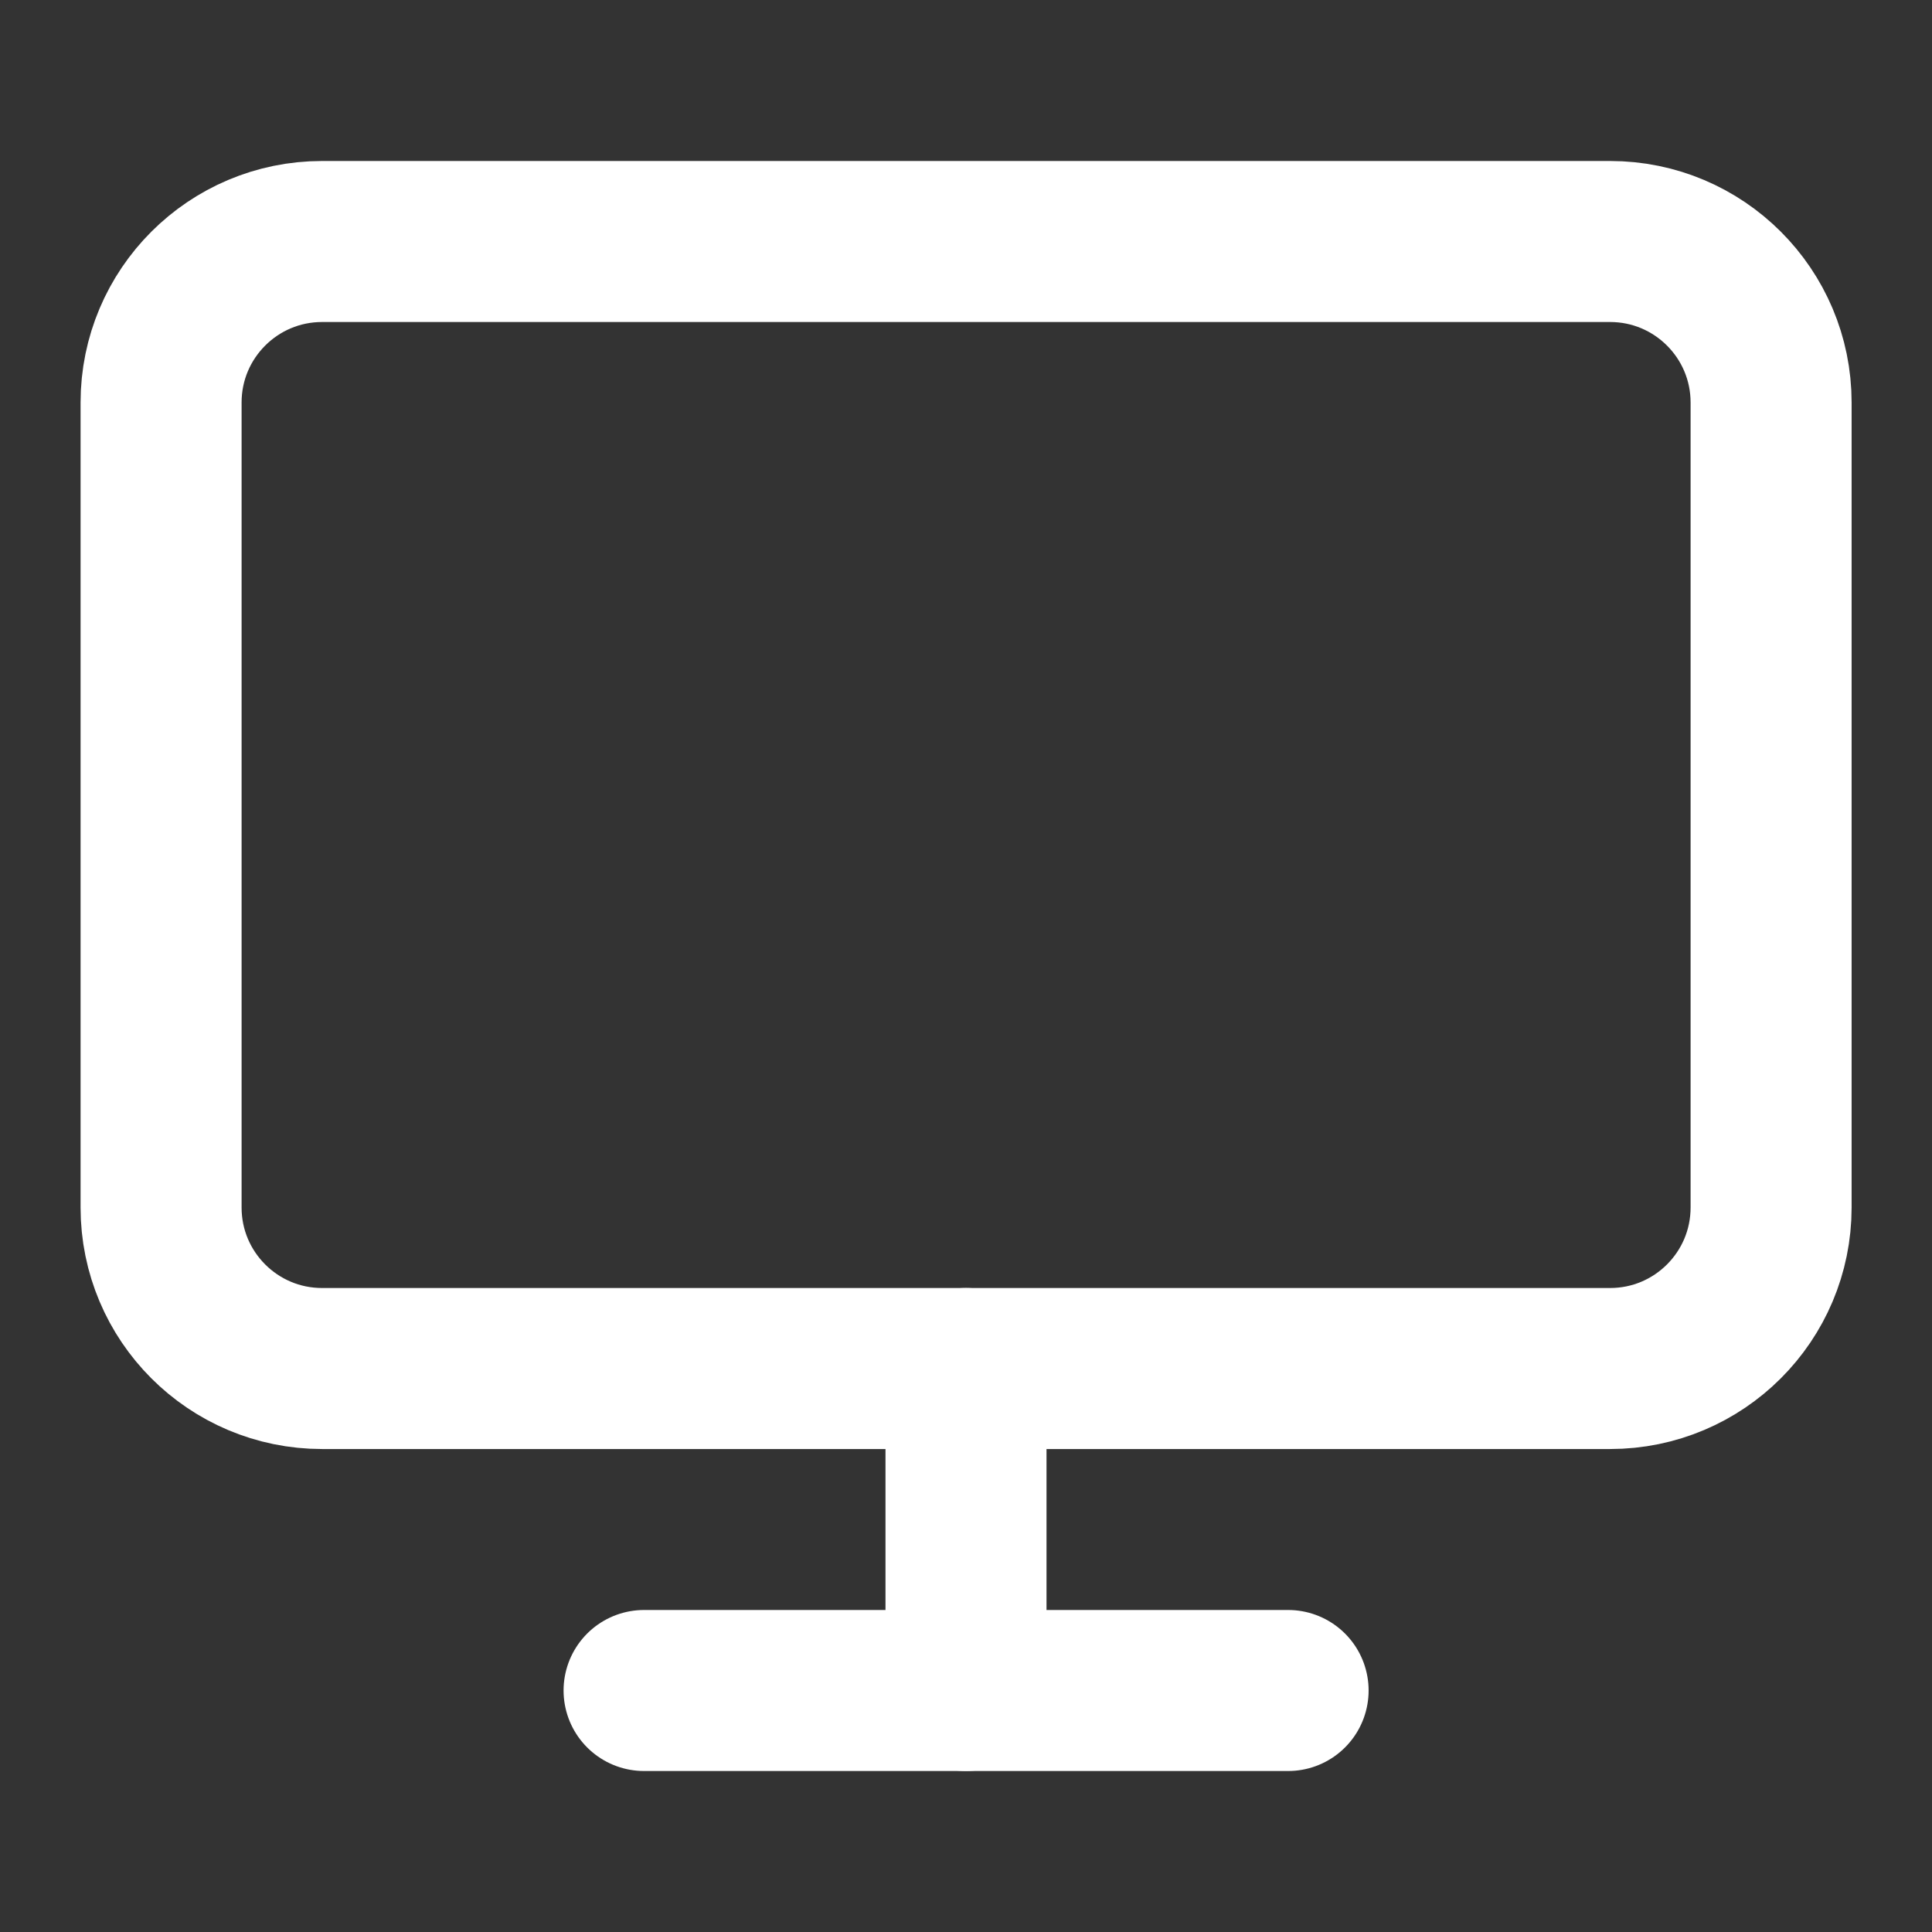
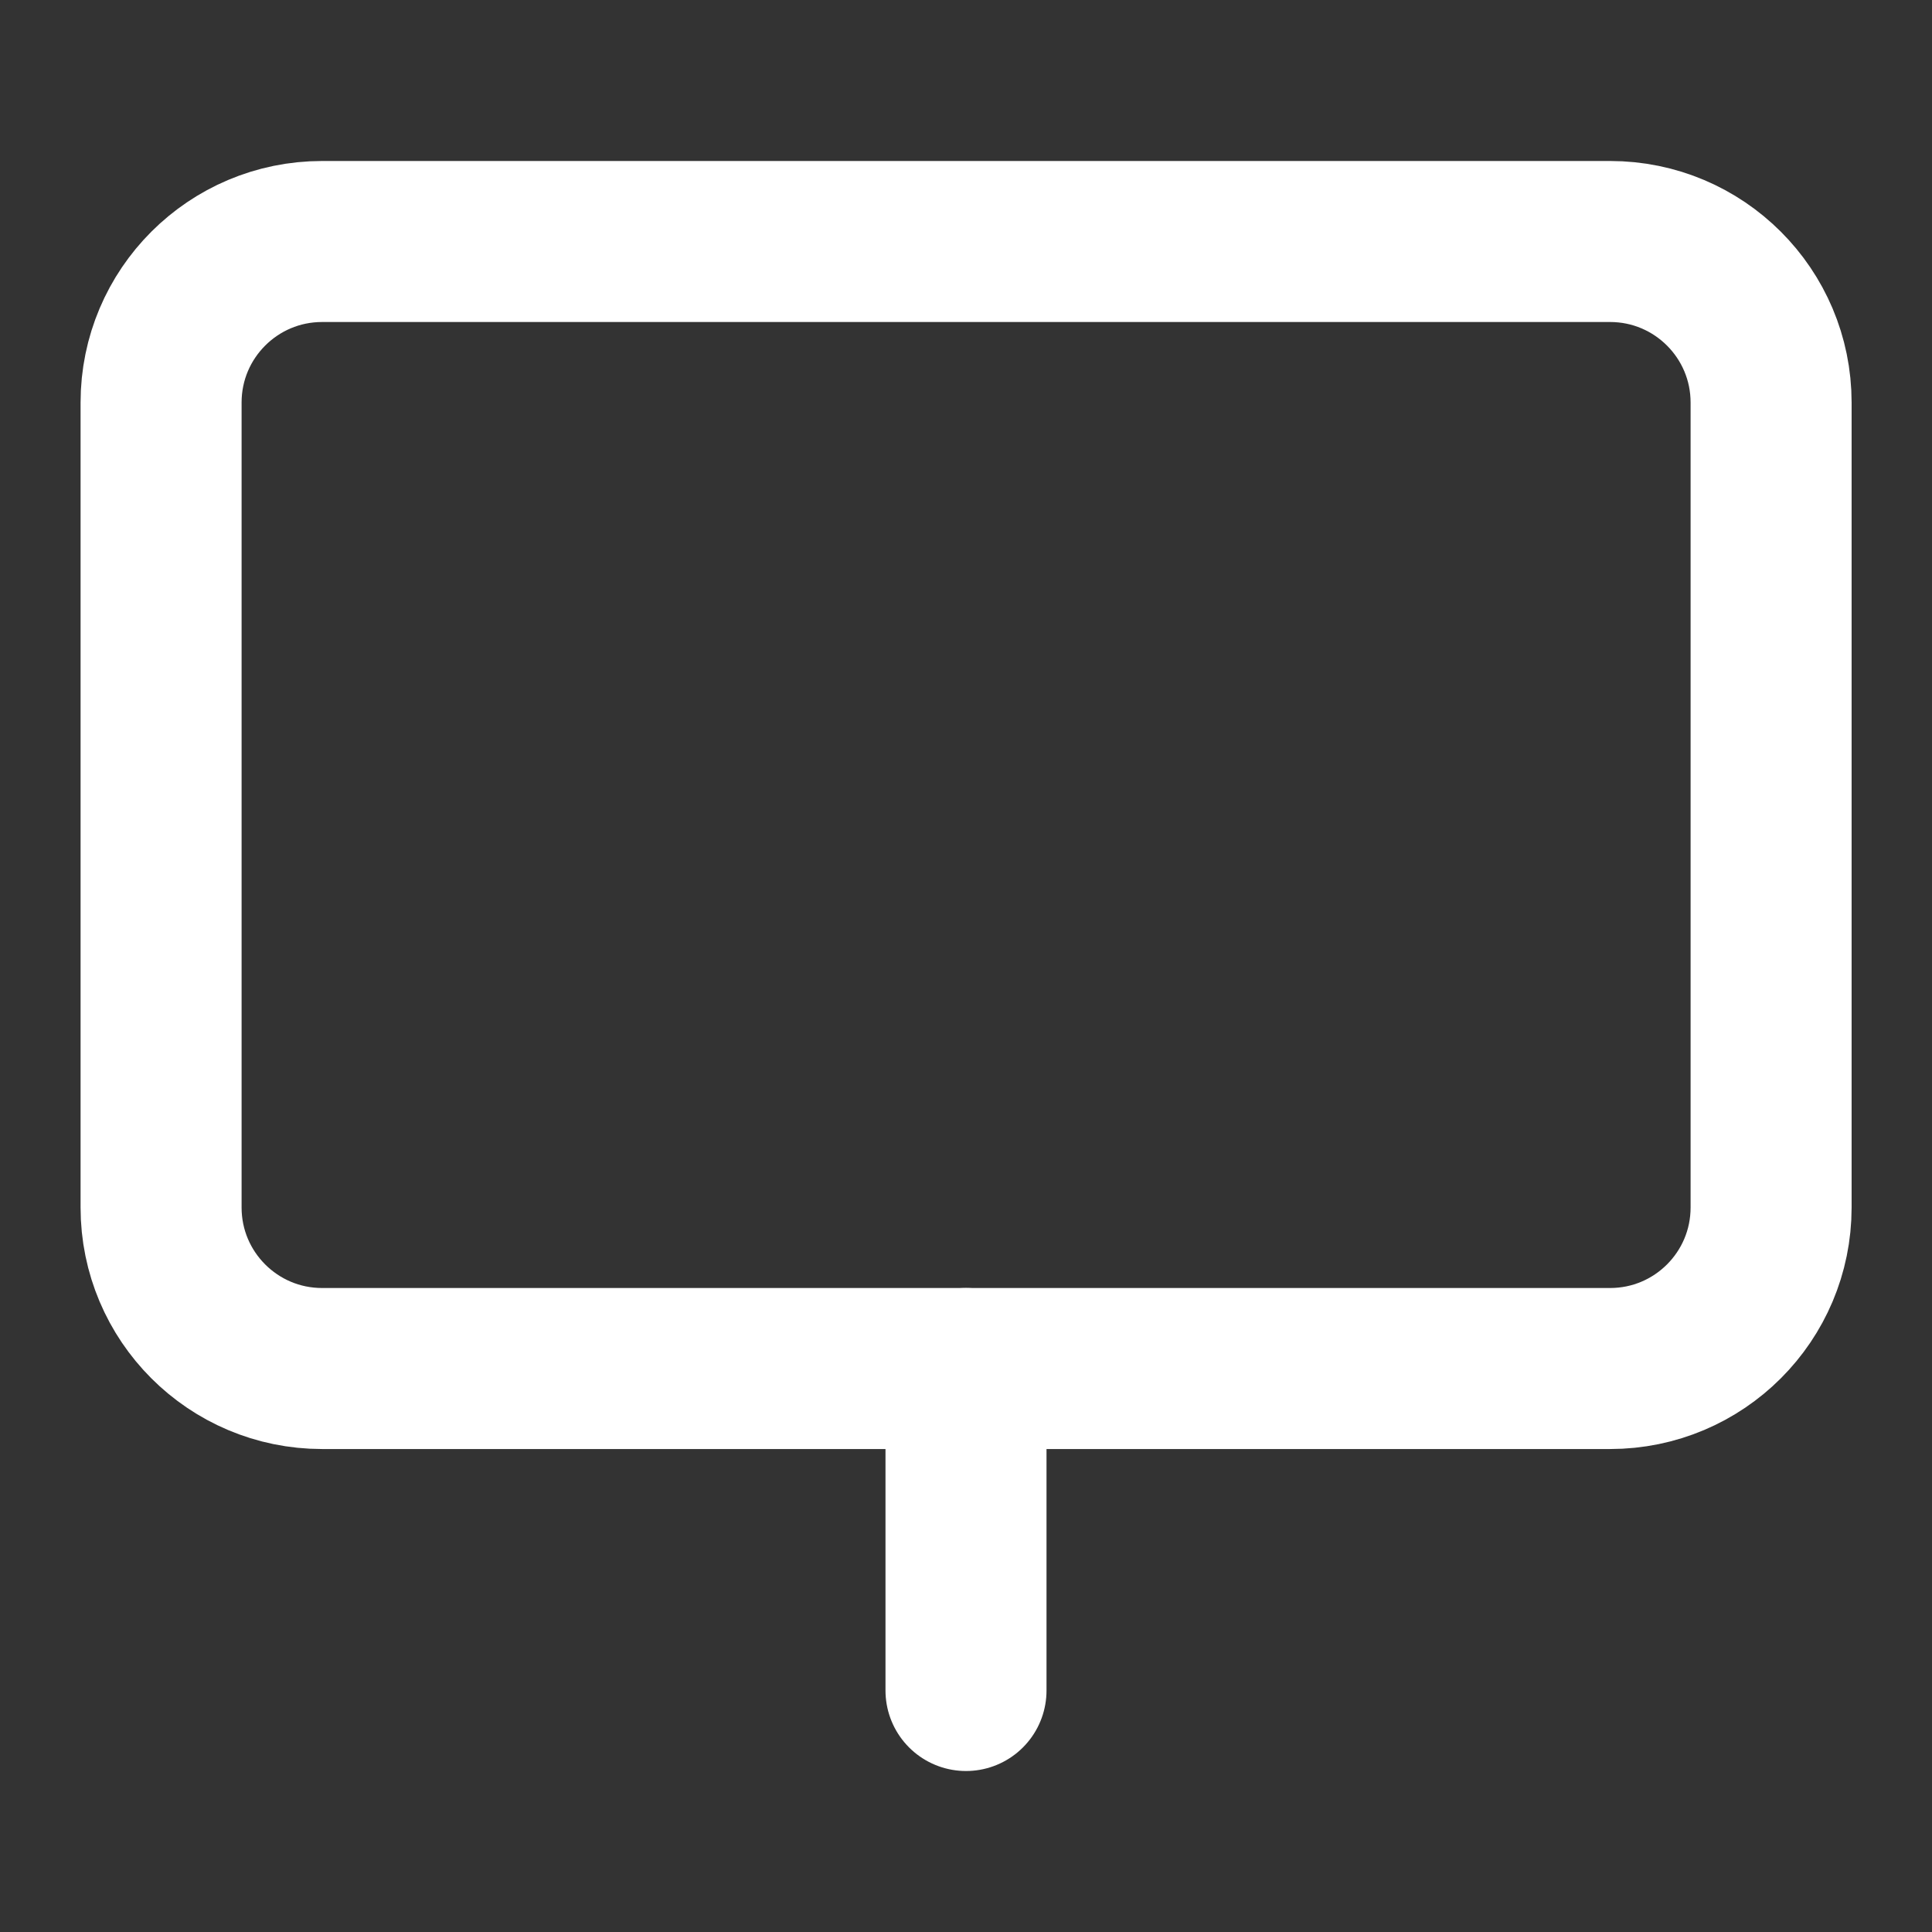
<svg xmlns="http://www.w3.org/2000/svg" width="32" height="32" viewBox="0 0 32 32" fill="none">
  <rect x="0" y="0" width="32" height="32" fill="#333333" stroke="none" />
  <path d="M26.668 4H5.335C3.862 4 2.668 5.194 2.668 6.667V20C2.668 21.473 3.862 22.667 5.335 22.667H26.668C28.141 22.667 29.335 21.473 29.335 20V6.667C29.335 5.194 28.141 4 26.668 4Z" stroke="white" stroke-width="2.667" stroke-linecap="round" stroke-linejoin="round" />
-   <path d="M10.668 28H21.335" stroke="white" stroke-width="2.667" stroke-linecap="round" stroke-linejoin="round" />
  <path d="M16 22.667V28" stroke="white" stroke-width="2.667" stroke-linecap="round" stroke-linejoin="round" />
</svg>